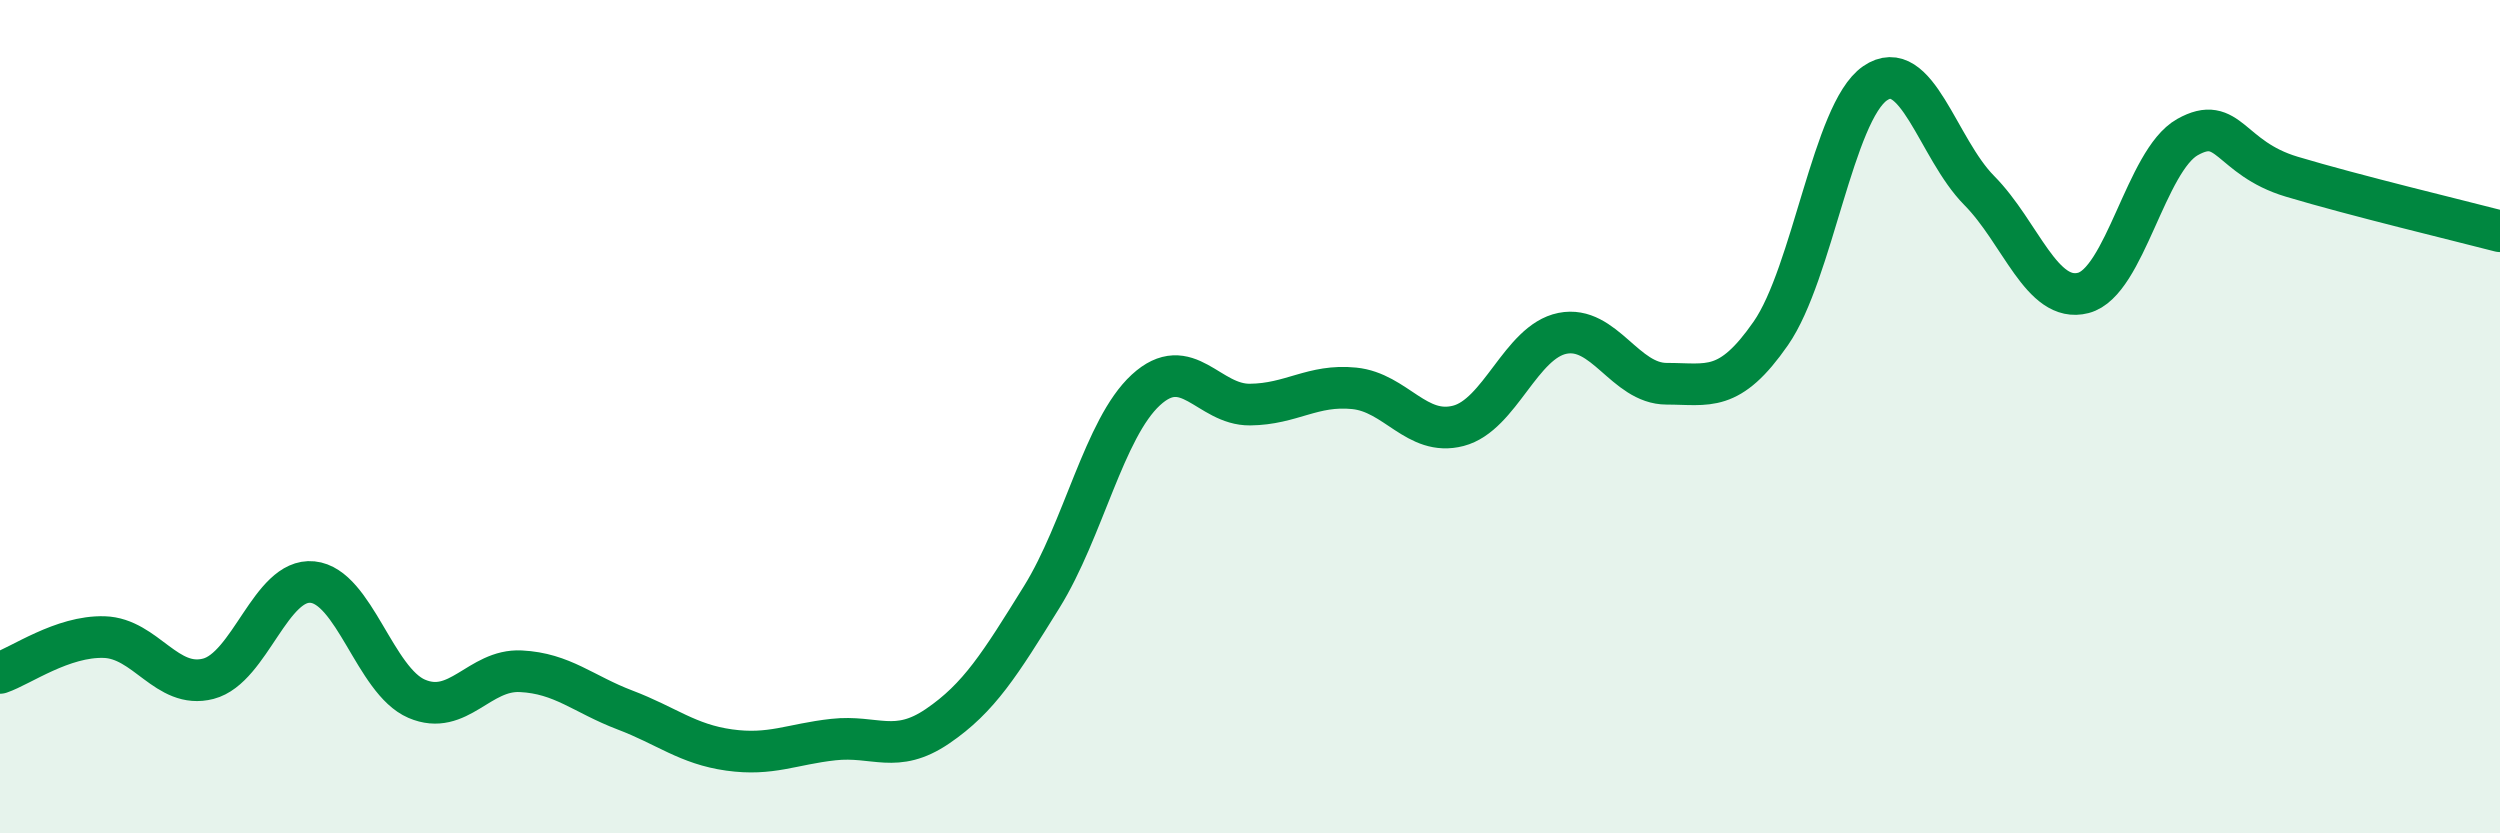
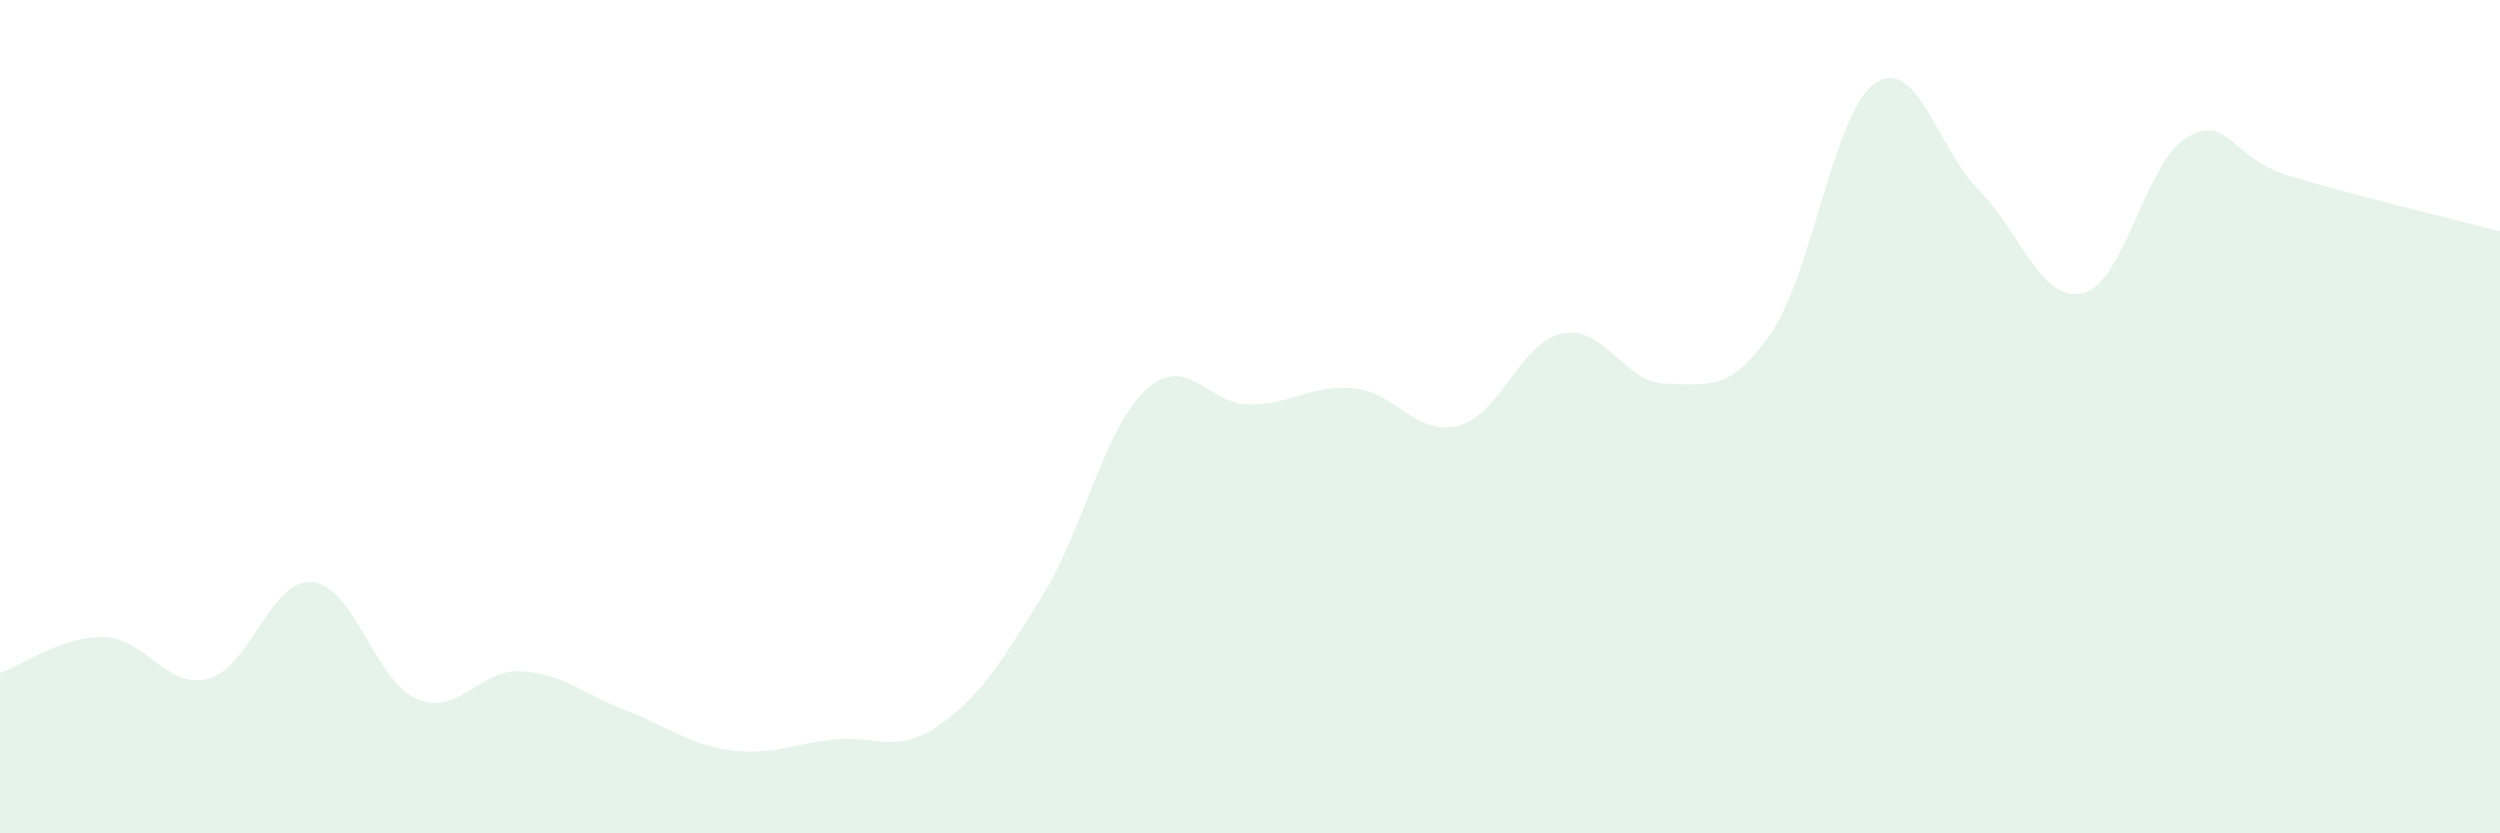
<svg xmlns="http://www.w3.org/2000/svg" width="60" height="20" viewBox="0 0 60 20">
  <path d="M 0,16.15 C 0.5,15.98 1.5,15.26 2.5,15.29 C 3.5,15.32 4,16.55 5,16.29 C 6,16.03 6.5,13.87 7.5,13.97 C 8.5,14.07 9,16.34 10,16.77 C 11,17.2 11.5,16.06 12.5,16.11 C 13.5,16.16 14,16.66 15,17.04 C 16,17.42 16.5,17.86 17.5,18 C 18.5,18.14 19,17.86 20,17.75 C 21,17.64 21.5,18.11 22.5,17.43 C 23.5,16.75 24,15.94 25,14.33 C 26,12.72 26.5,10.28 27.5,9.36 C 28.5,8.44 29,9.72 30,9.71 C 31,9.7 31.5,9.22 32.5,9.32 C 33.5,9.42 34,10.48 35,10.22 C 36,9.96 36.5,8.2 37.5,8 C 38.5,7.8 39,9.21 40,9.21 C 41,9.21 41.5,9.44 42.5,8 C 43.5,6.56 44,2.69 45,2 C 46,1.31 46.5,3.56 47.5,4.57 C 48.5,5.58 49,7.29 50,7.03 C 51,6.77 51.5,3.85 52.5,3.29 C 53.5,2.73 53.5,3.79 55,4.24 C 56.5,4.69 59,5.29 60,5.55L60 20L0 20Z" fill="#008740" opacity="0.1" stroke-linecap="round" stroke-linejoin="round" />
-   <path d="M 0,16.15 C 0.5,15.98 1.5,15.26 2.5,15.29 C 3.5,15.32 4,16.55 5,16.29 C 6,16.03 6.5,13.87 7.5,13.97 C 8.5,14.07 9,16.34 10,16.77 C 11,17.2 11.5,16.06 12.5,16.11 C 13.5,16.16 14,16.66 15,17.04 C 16,17.42 16.5,17.86 17.5,18 C 18.5,18.14 19,17.86 20,17.75 C 21,17.64 21.5,18.11 22.5,17.43 C 23.5,16.75 24,15.94 25,14.33 C 26,12.72 26.5,10.28 27.5,9.36 C 28.5,8.44 29,9.72 30,9.71 C 31,9.7 31.5,9.22 32.5,9.32 C 33.5,9.42 34,10.48 35,10.22 C 36,9.96 36.5,8.2 37.5,8 C 38.5,7.8 39,9.21 40,9.21 C 41,9.21 41.5,9.44 42.5,8 C 43.5,6.56 44,2.69 45,2 C 46,1.31 46.5,3.56 47.5,4.57 C 48.5,5.58 49,7.29 50,7.03 C 51,6.77 51.5,3.85 52.5,3.29 C 53.5,2.73 53.5,3.79 55,4.24 C 56.5,4.69 59,5.29 60,5.55" stroke="#008740" stroke-width="1" fill="none" stroke-linecap="round" stroke-linejoin="round" />
</svg>